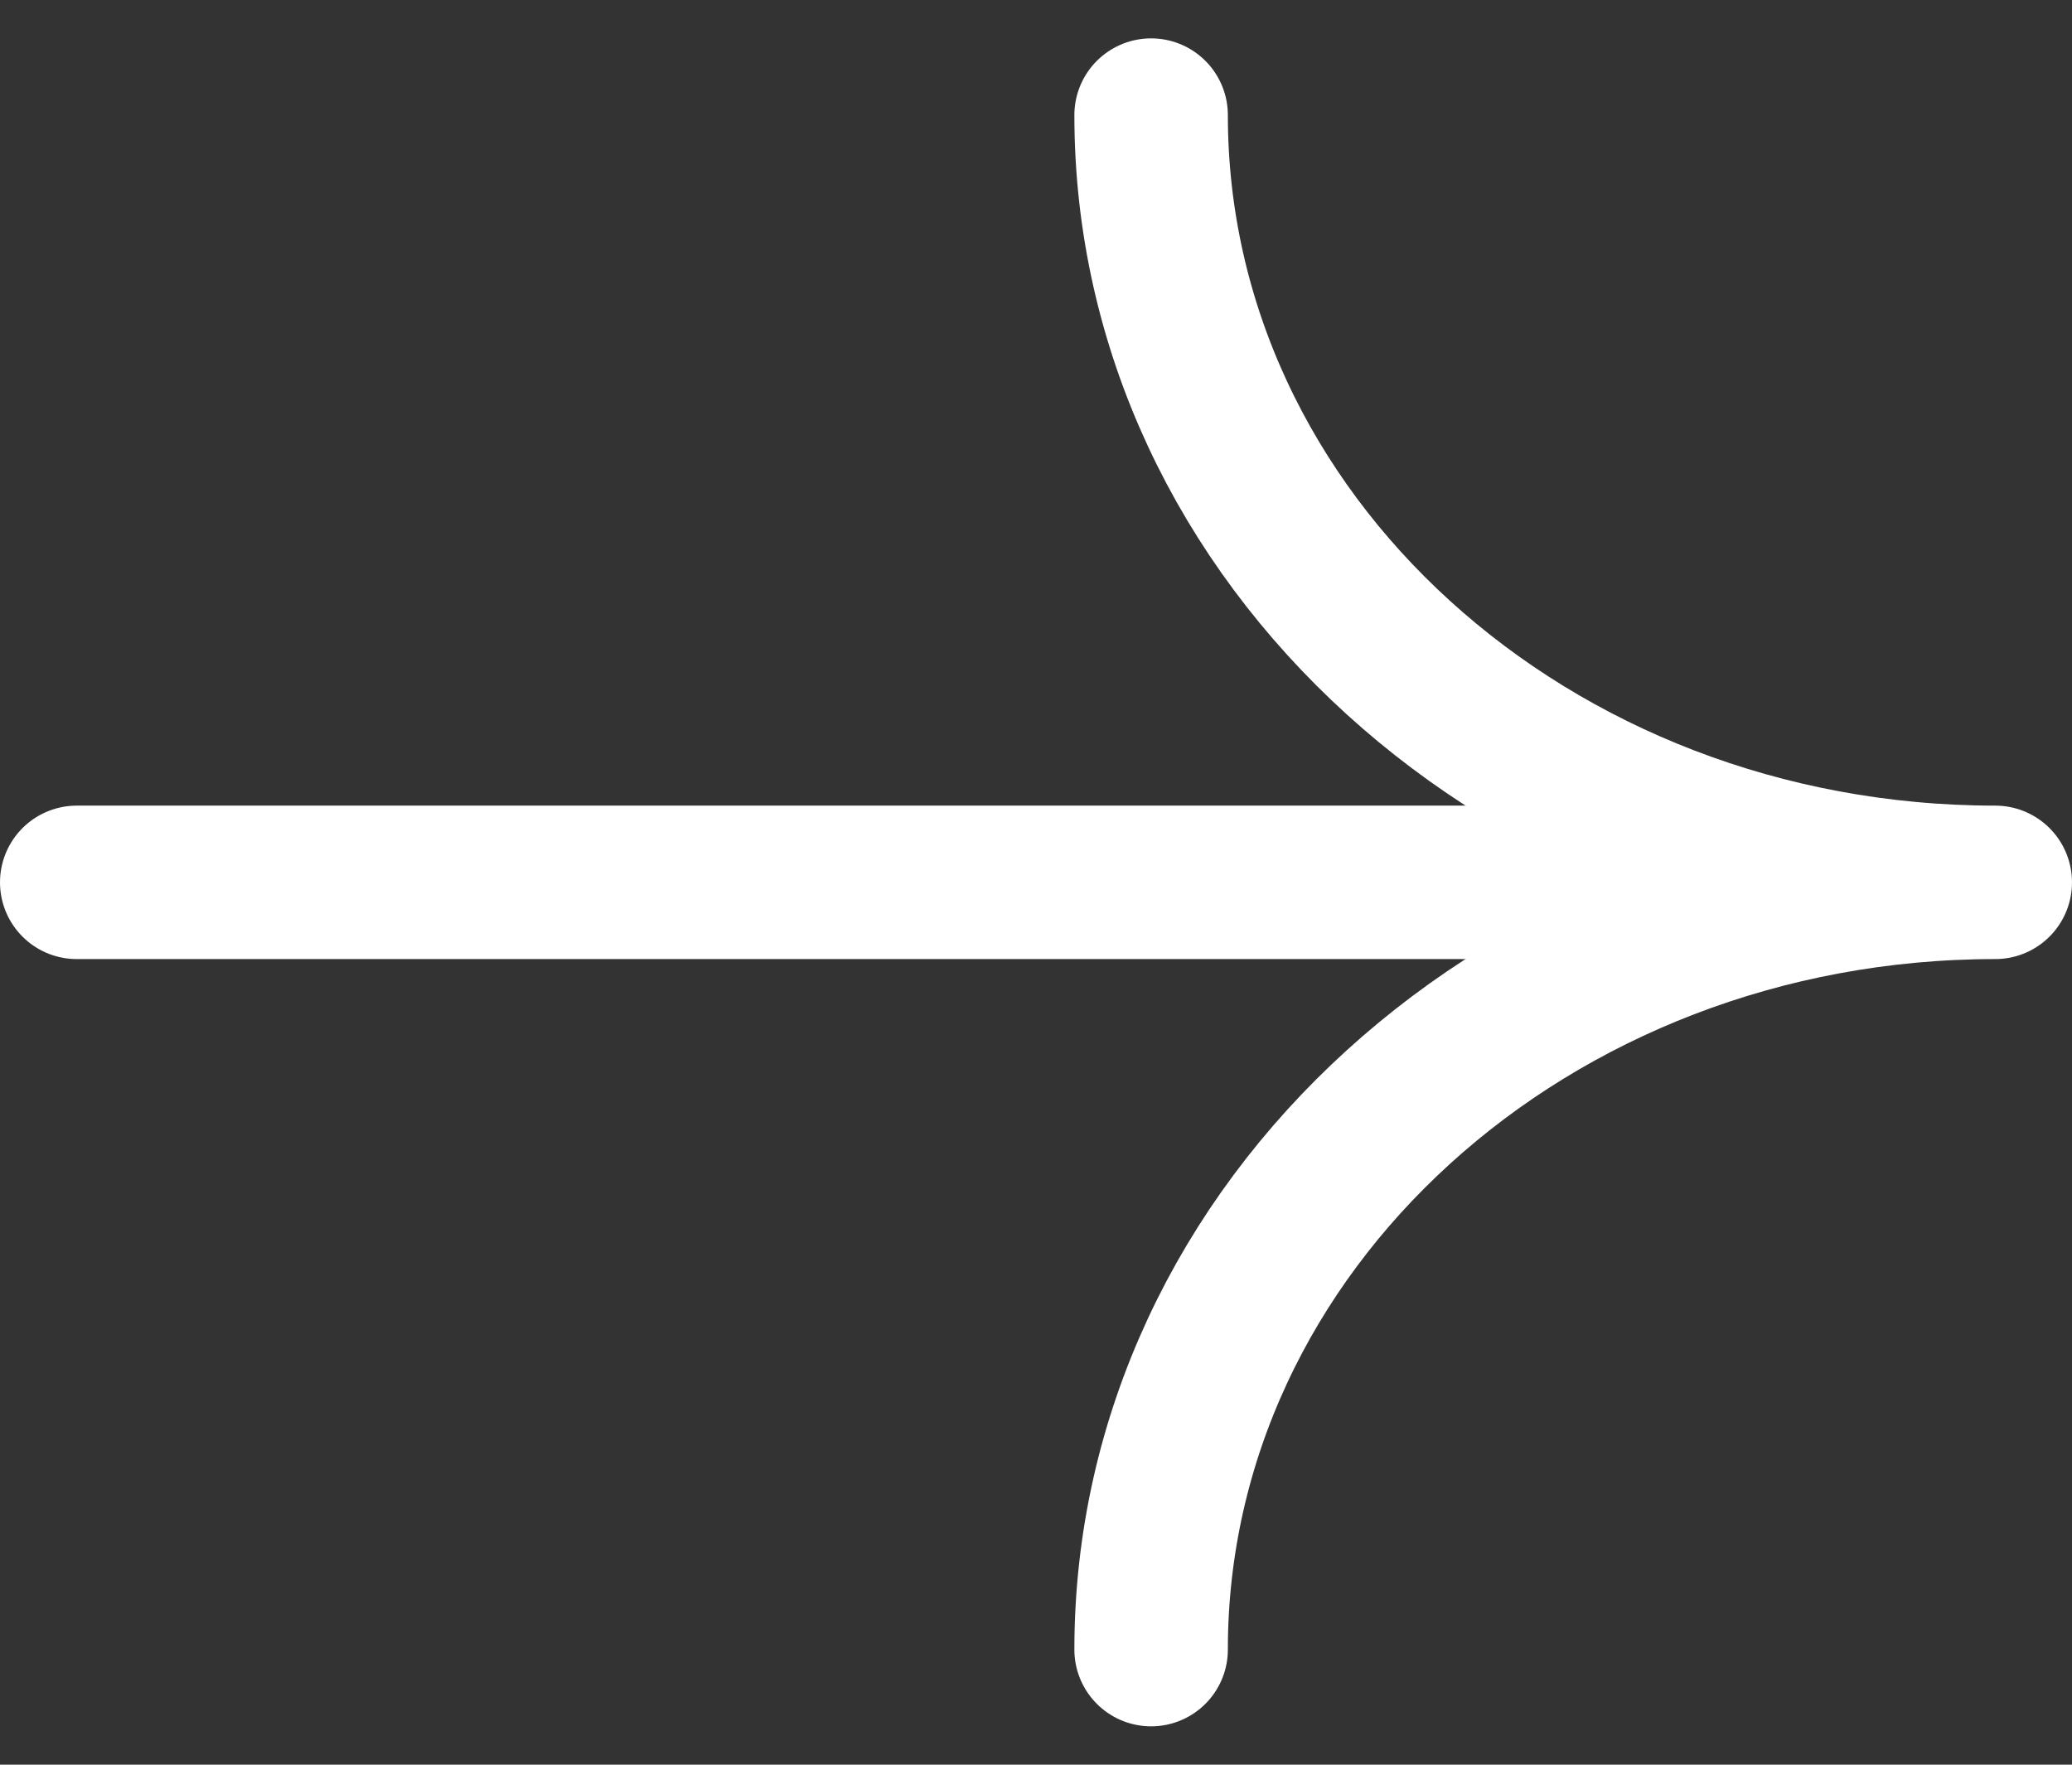
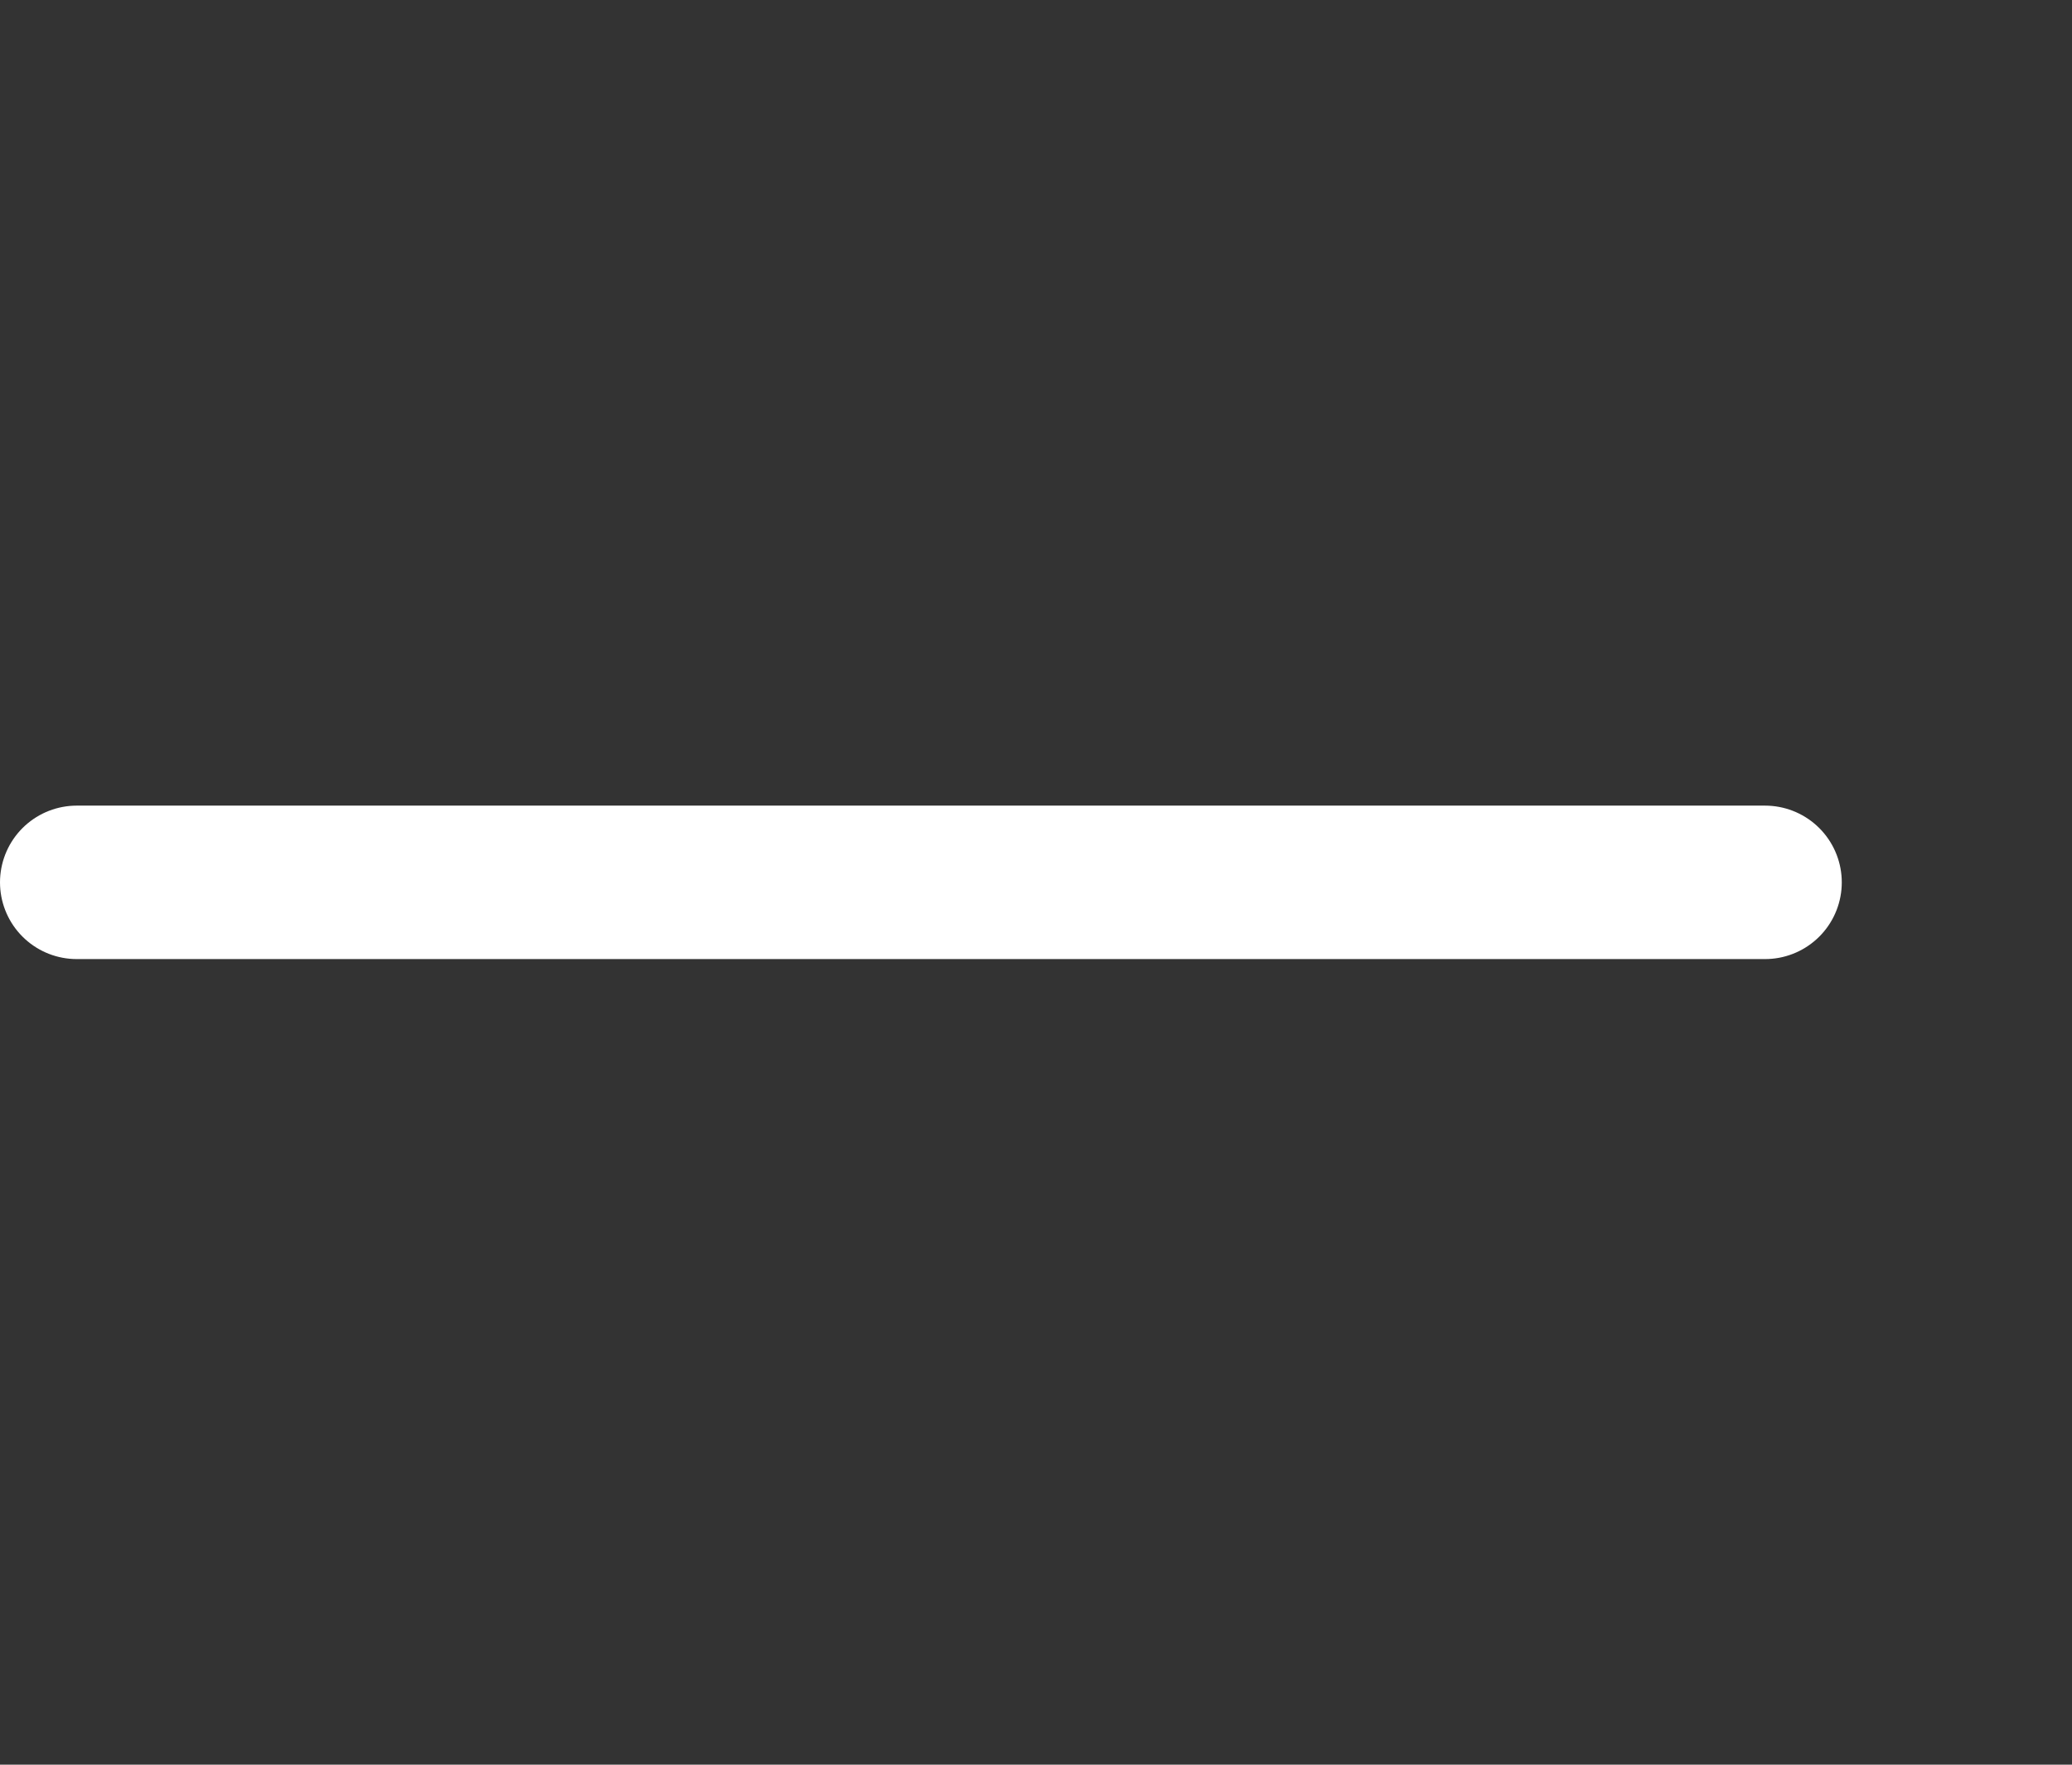
<svg xmlns="http://www.w3.org/2000/svg" width="27px" height="23px" viewBox="0 0 27 23">
  <rect x="0" y="0" width="27" height="23" fill="#333333" stroke="none" />
  <title>icon-arrow</title>
  <g id="Homepage" stroke="none" stroke-width="1" fill="none" fill-rule="evenodd" stroke-linecap="round" stroke-linejoin="round">
    <g id="plus-homepage-mobile" transform="translate(-281, -3660)" stroke="#FFFFFF" stroke-width="2">
      <g id="section-sustainability" transform="translate(12, 3158)">
        <g id="button-cta" transform="translate(29, 491)">
          <g id="Group" transform="translate(240, 11)">
            <g id="icon-arrow" transform="translate(1, 1)">
              <line x1="0" y1="10.5" x2="22" y2="10.5" id="Stroke-1" />
-               <path d="M14,20.5 C14,14.977 18.925,10.5 25,10.5 C18.925,10.5 14,6.023 14,0.5" id="Stroke-3" />
            </g>
          </g>
        </g>
      </g>
    </g>
  </g>
</svg>